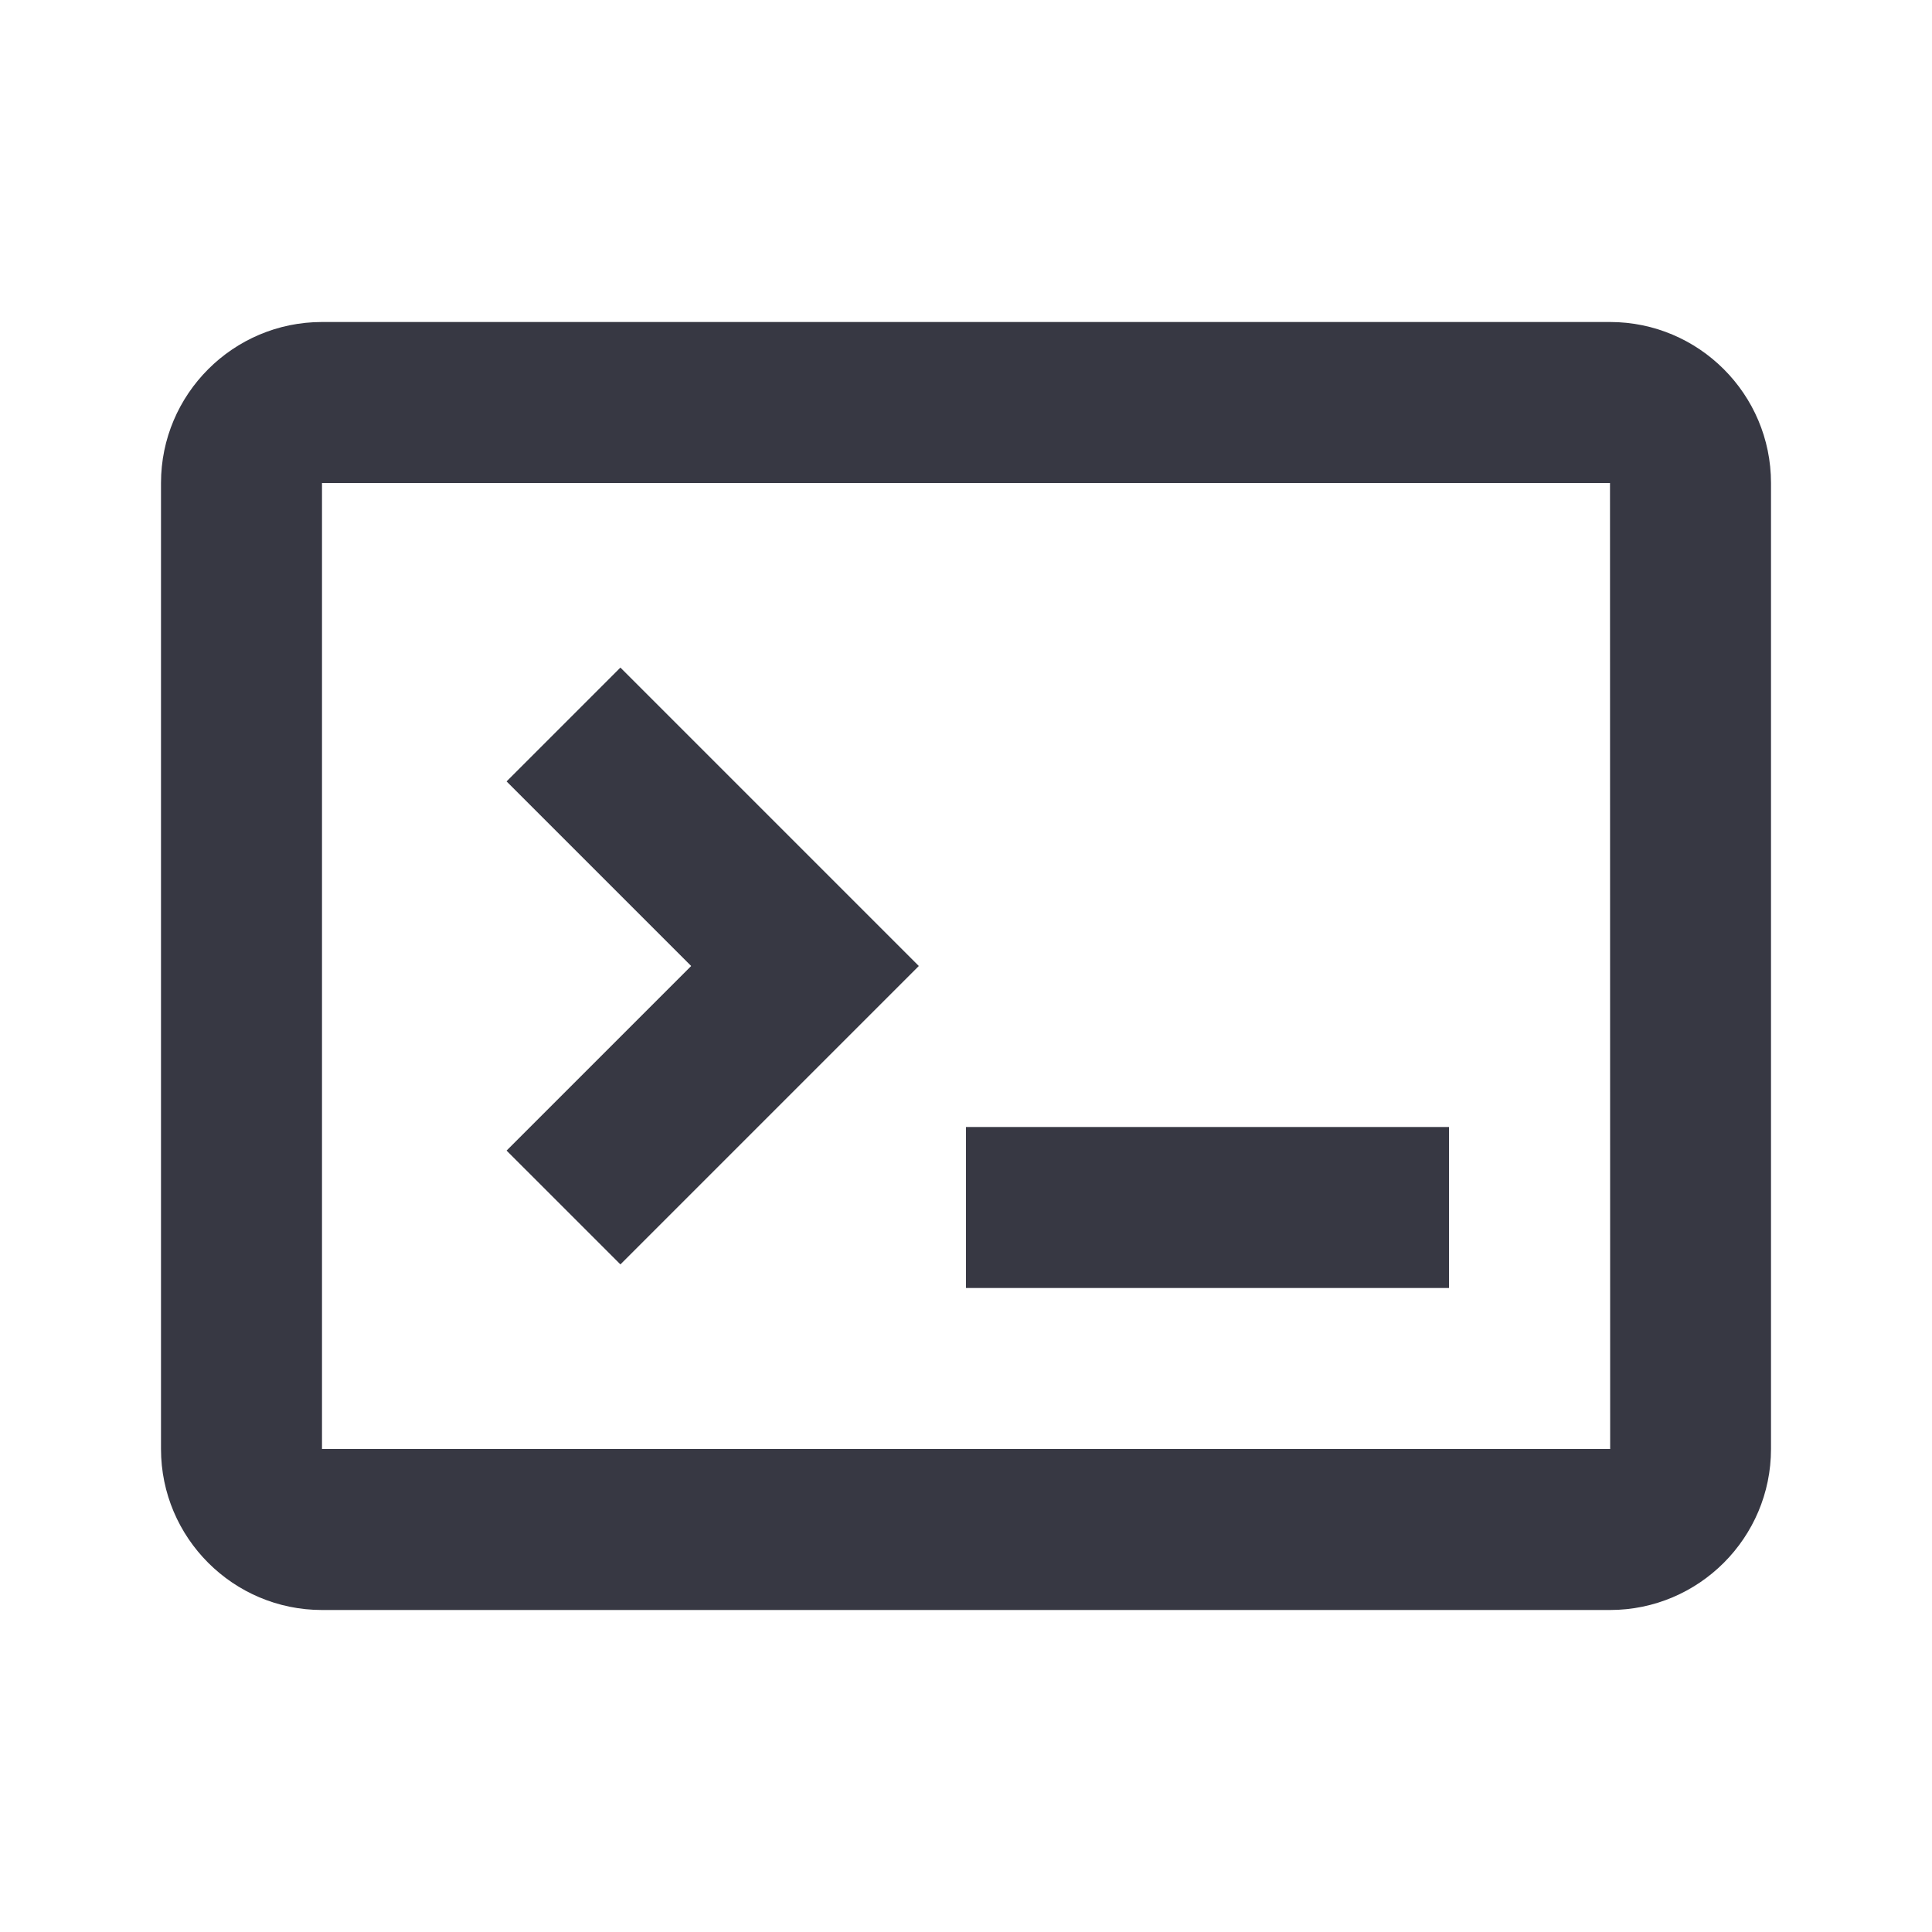
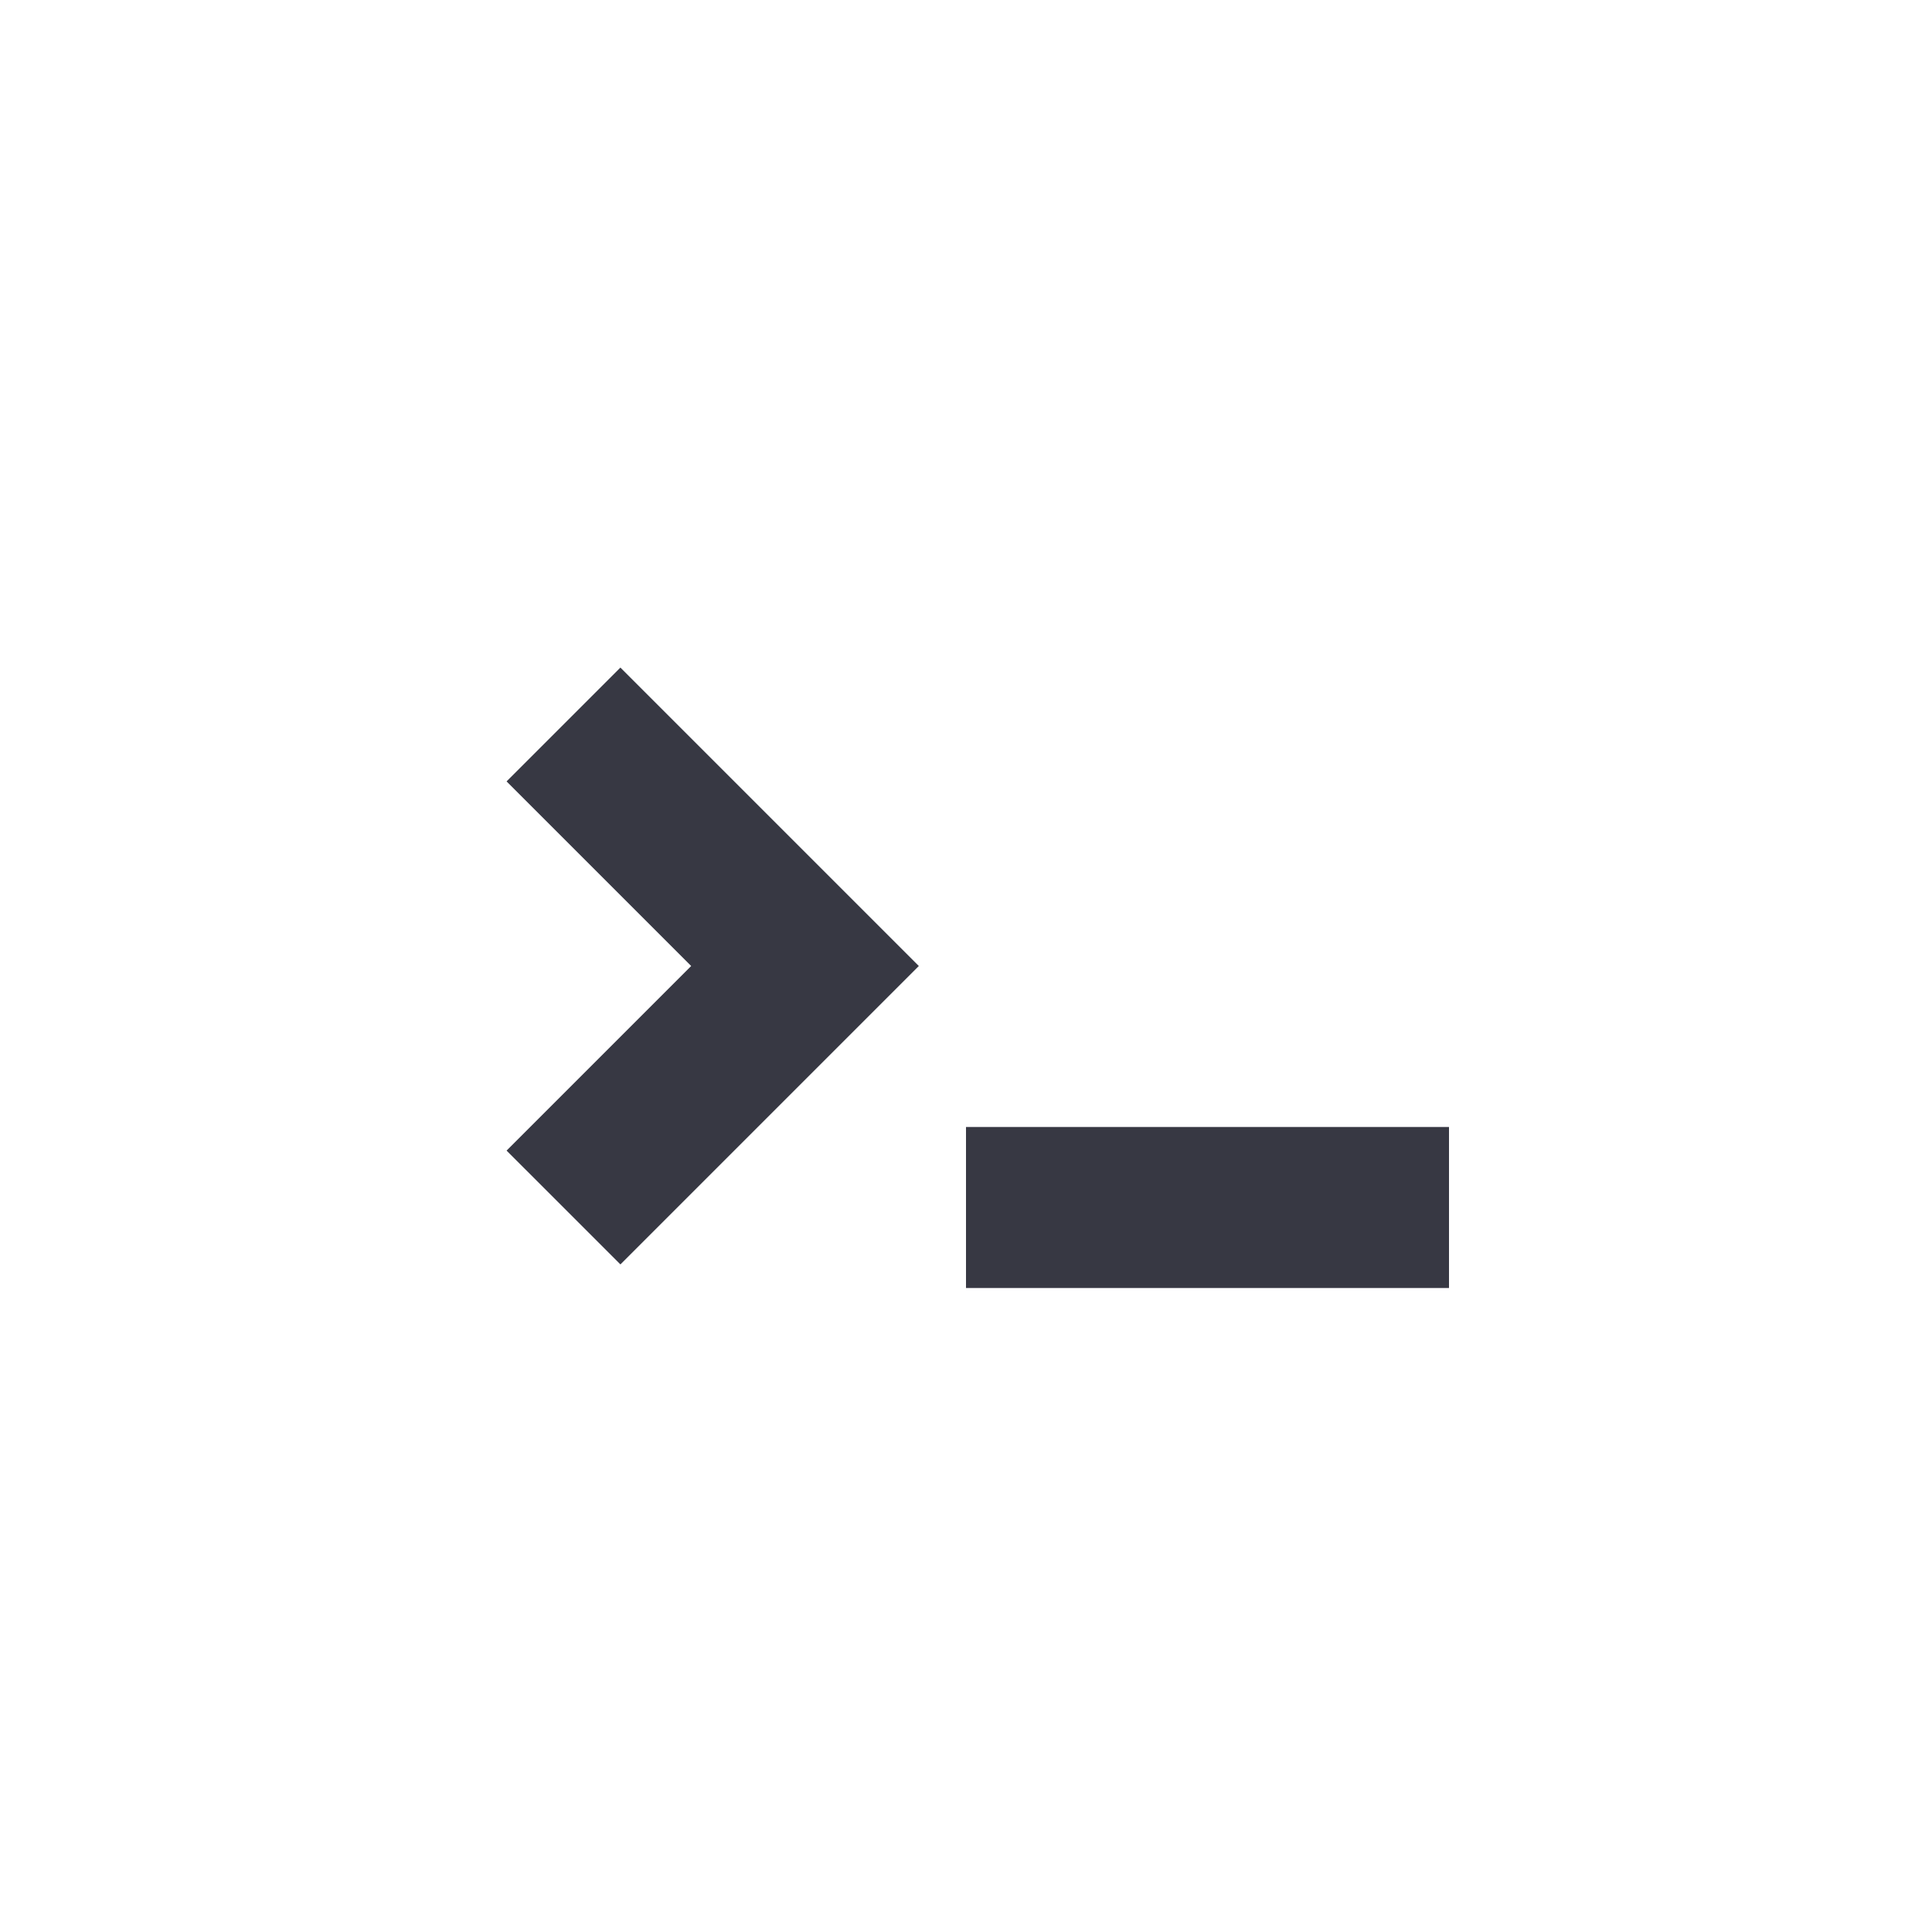
<svg xmlns="http://www.w3.org/2000/svg" width="24" height="24" viewBox="0 0 24 24" fill="none">
  <g id="Icon / terminal">
    <g id="icon">
      <path d="M12 14H18V16H12V14ZM6.293 9.707L8.586 12L6.293 14.293L7.707 15.707L11.414 12L7.707 8.293L6.293 9.707Z" fill="#373843" />
-       <path d="M20 4H4C2.897 4 2 4.897 2 6V18C2 19.103 2.897 20 4 20H20C21.103 20 22 19.103 22 18V6C22 4.897 21.103 4 20 4ZM4 18V6H20L20.002 18H4Z" fill="#373843" />
    </g>
  </g>
</svg>